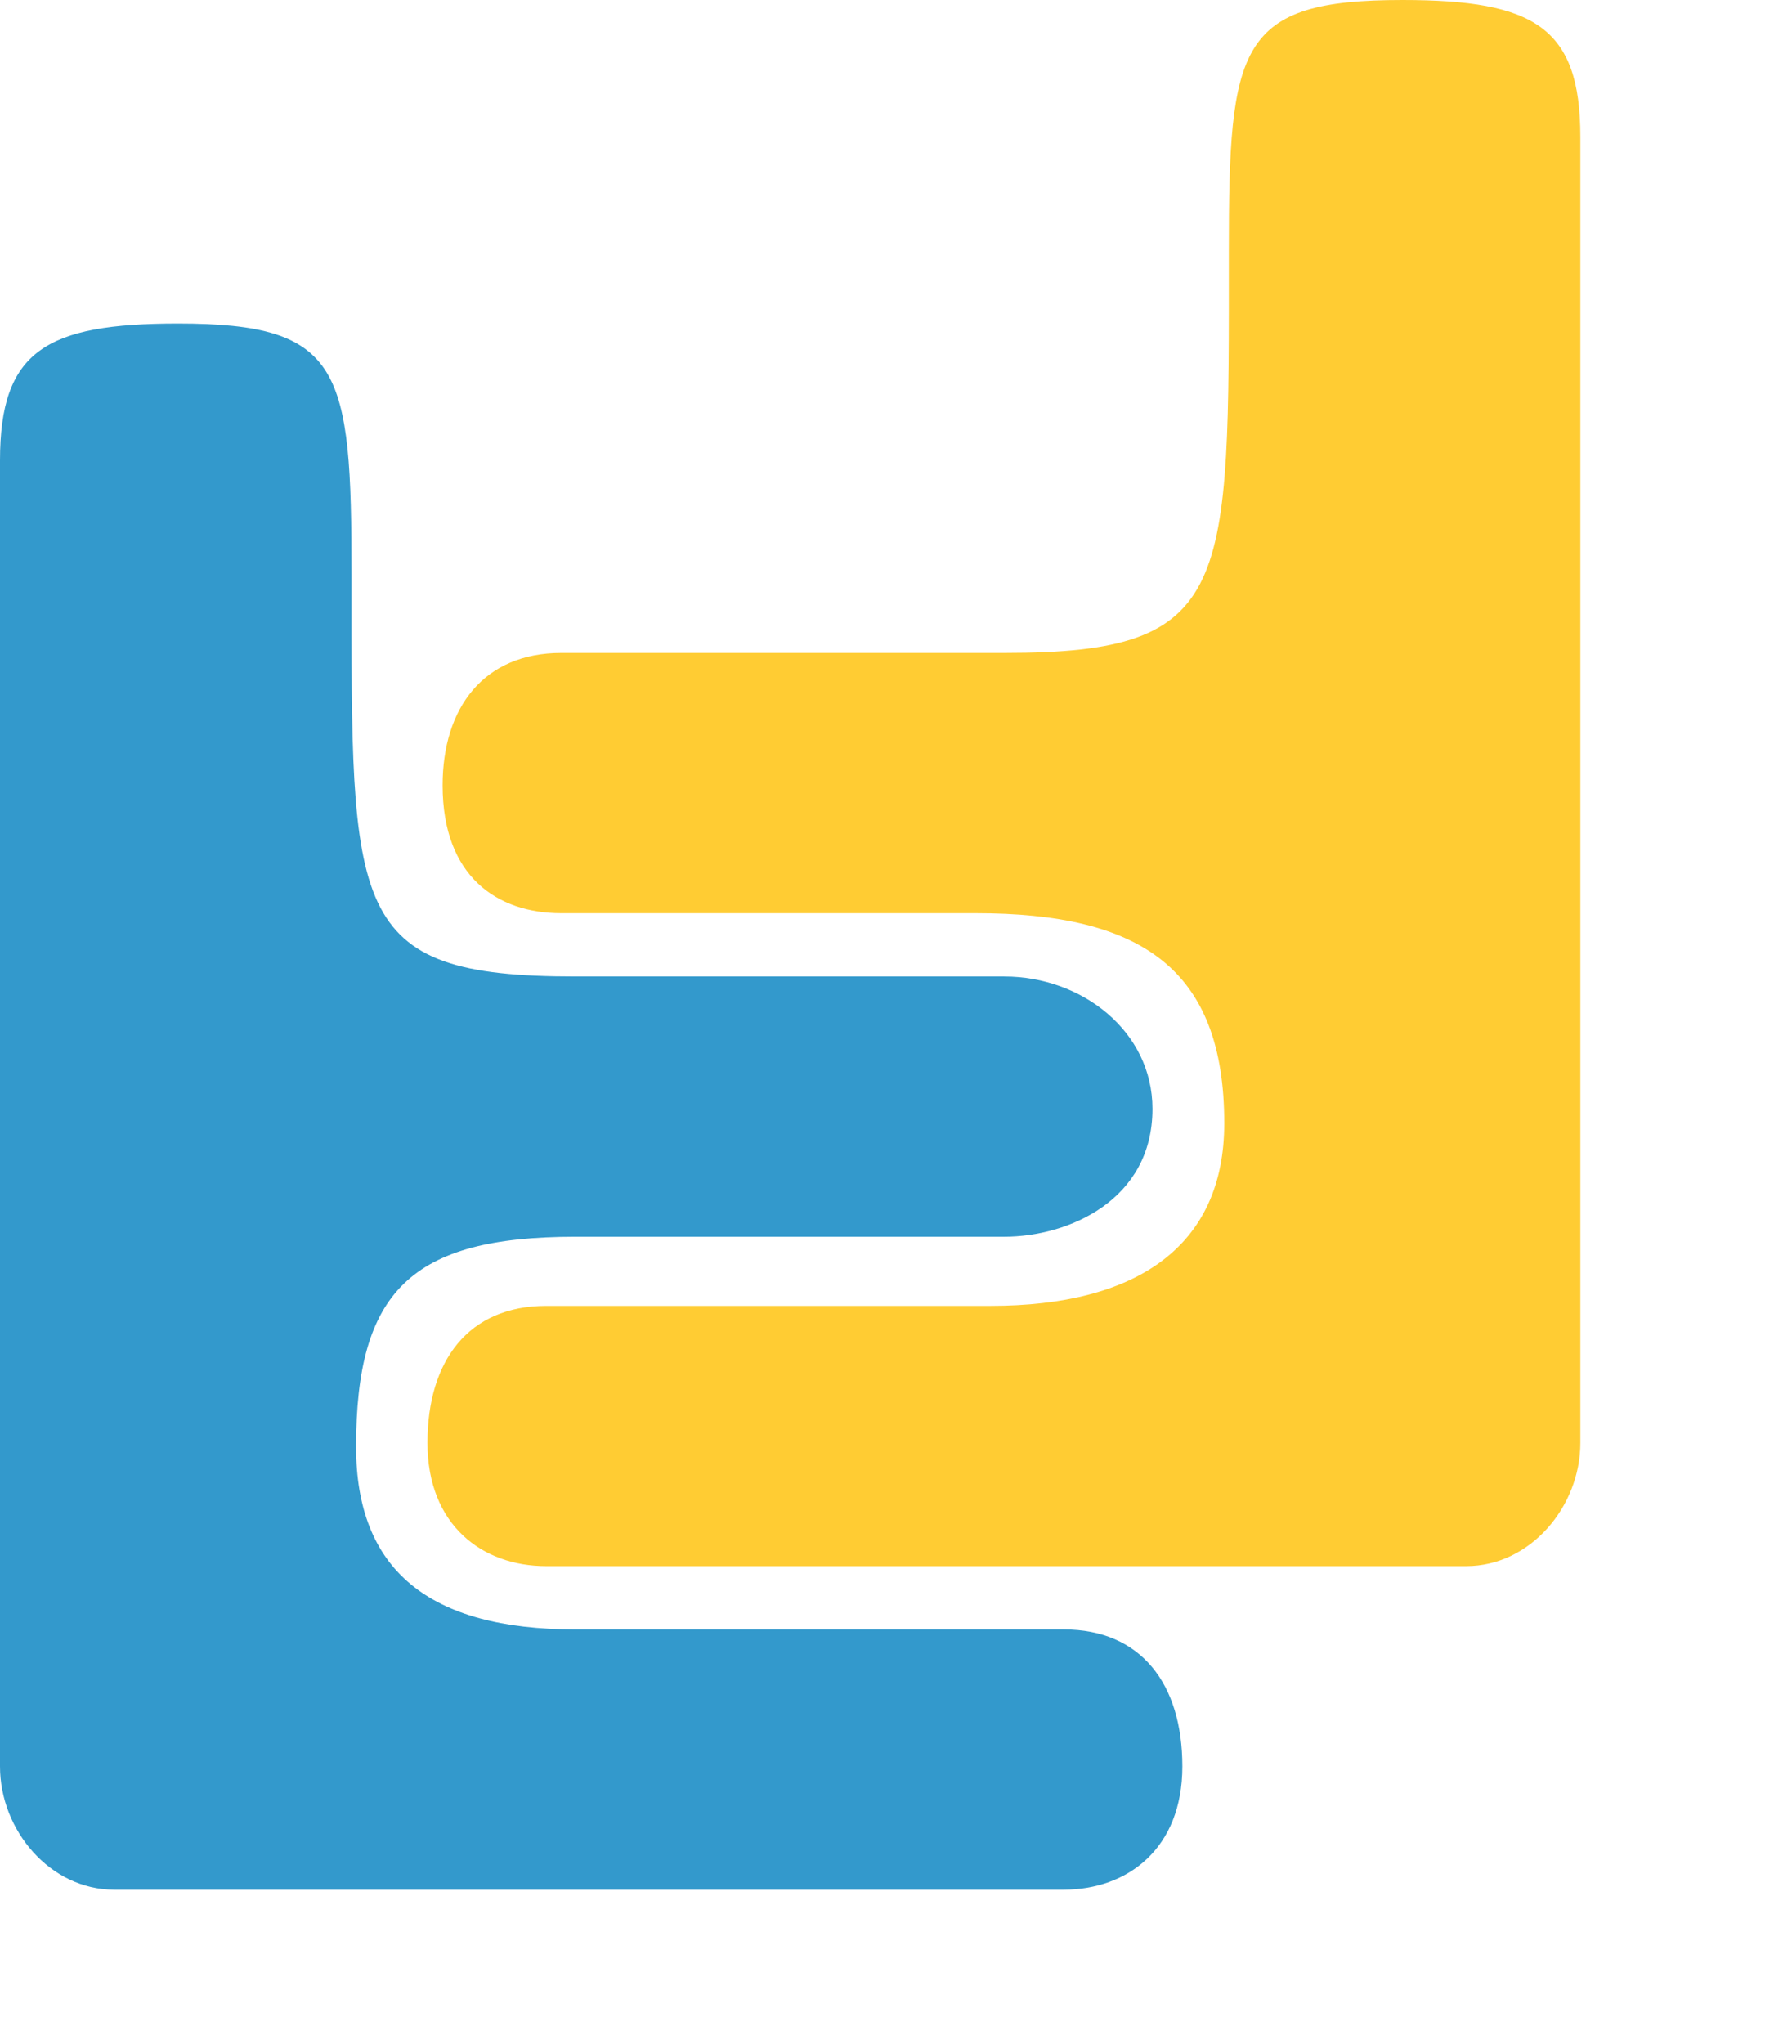
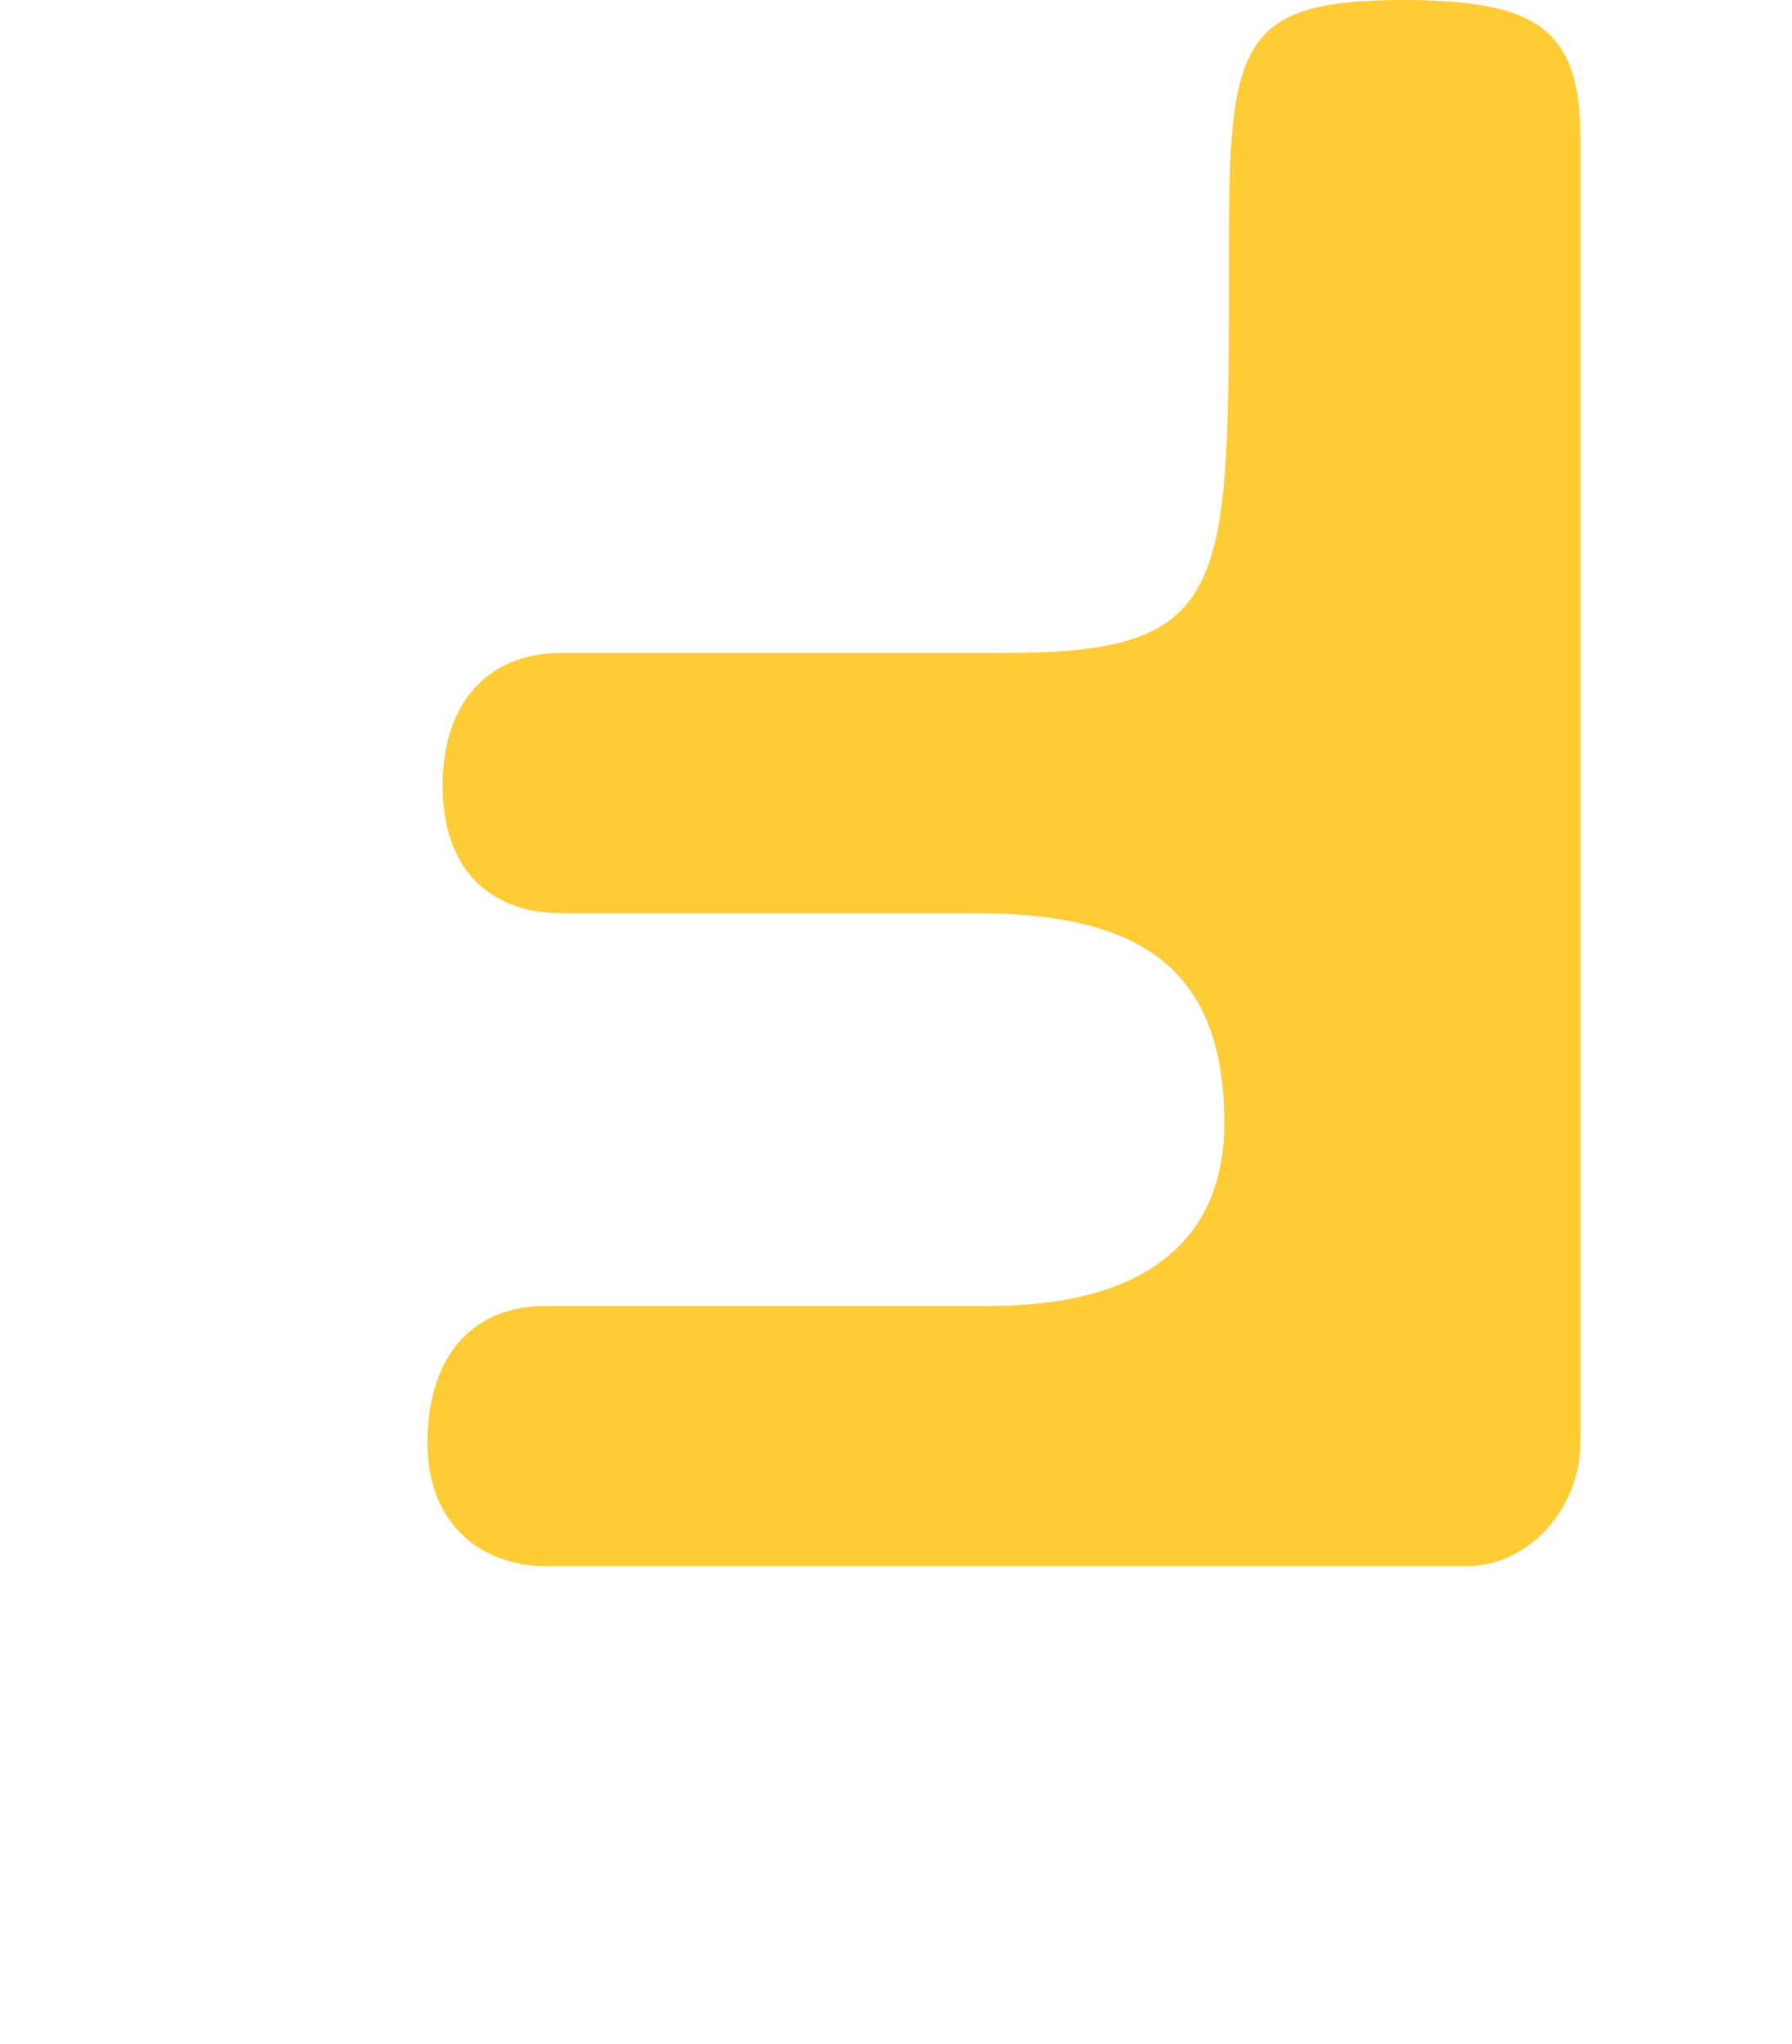
<svg xmlns="http://www.w3.org/2000/svg" version="1.1" baseProfile="tiny" id="Ebene_1" x="0px" y="0px" width="86.36px" height="98.48px" viewBox="0 0 86.36 98.48" xml:space="preserve">
-   <path fill="#3399CC" d="M51.26,91.05H5.5c-3.08,0-5.5-2.86-5.5-5.94V22.19c0-5.28,2.2-6.6,8.58-6.6c7.92,0,8.36,2.2,8.36,12.1  c0,16.28-0.22,19.36,10.78,19.36H48.4c3.74,0,7.14,2.64,7.14,6.38c0,4.4-4.06,6.16-7.14,6.16H27.72c-7.92,0-10.56,2.64-10.56,10.12  c0,5.94,3.52,8.8,10.56,8.8h23.54c3.74,0,5.72,2.64,5.72,6.6C56.98,89.07,54.34,91.05,51.26,91.05z" />
  <path fill="#FFCC33" d="M26.32,75.46h44.34c3.08,0,5.5-2.86,5.5-5.94V6.6c0-5.28-2.2-6.6-8.58-6.6c-7.92,0-8.36,2.2-8.36,12.1  c0,16.28,0.22,19.36-10.78,19.36H27.05c-3.74,0-5.72,2.64-5.72,6.38c0,4.4,2.64,6.16,5.72,6.16h19.97C54.94,44,59,46.64,59,54.12  c0,5.94-4.23,8.8-11.27,8.8H26.32c-3.74,0-5.72,2.64-5.72,6.6C20.6,73.48,23.24,75.46,26.32,75.46z" />
</svg>